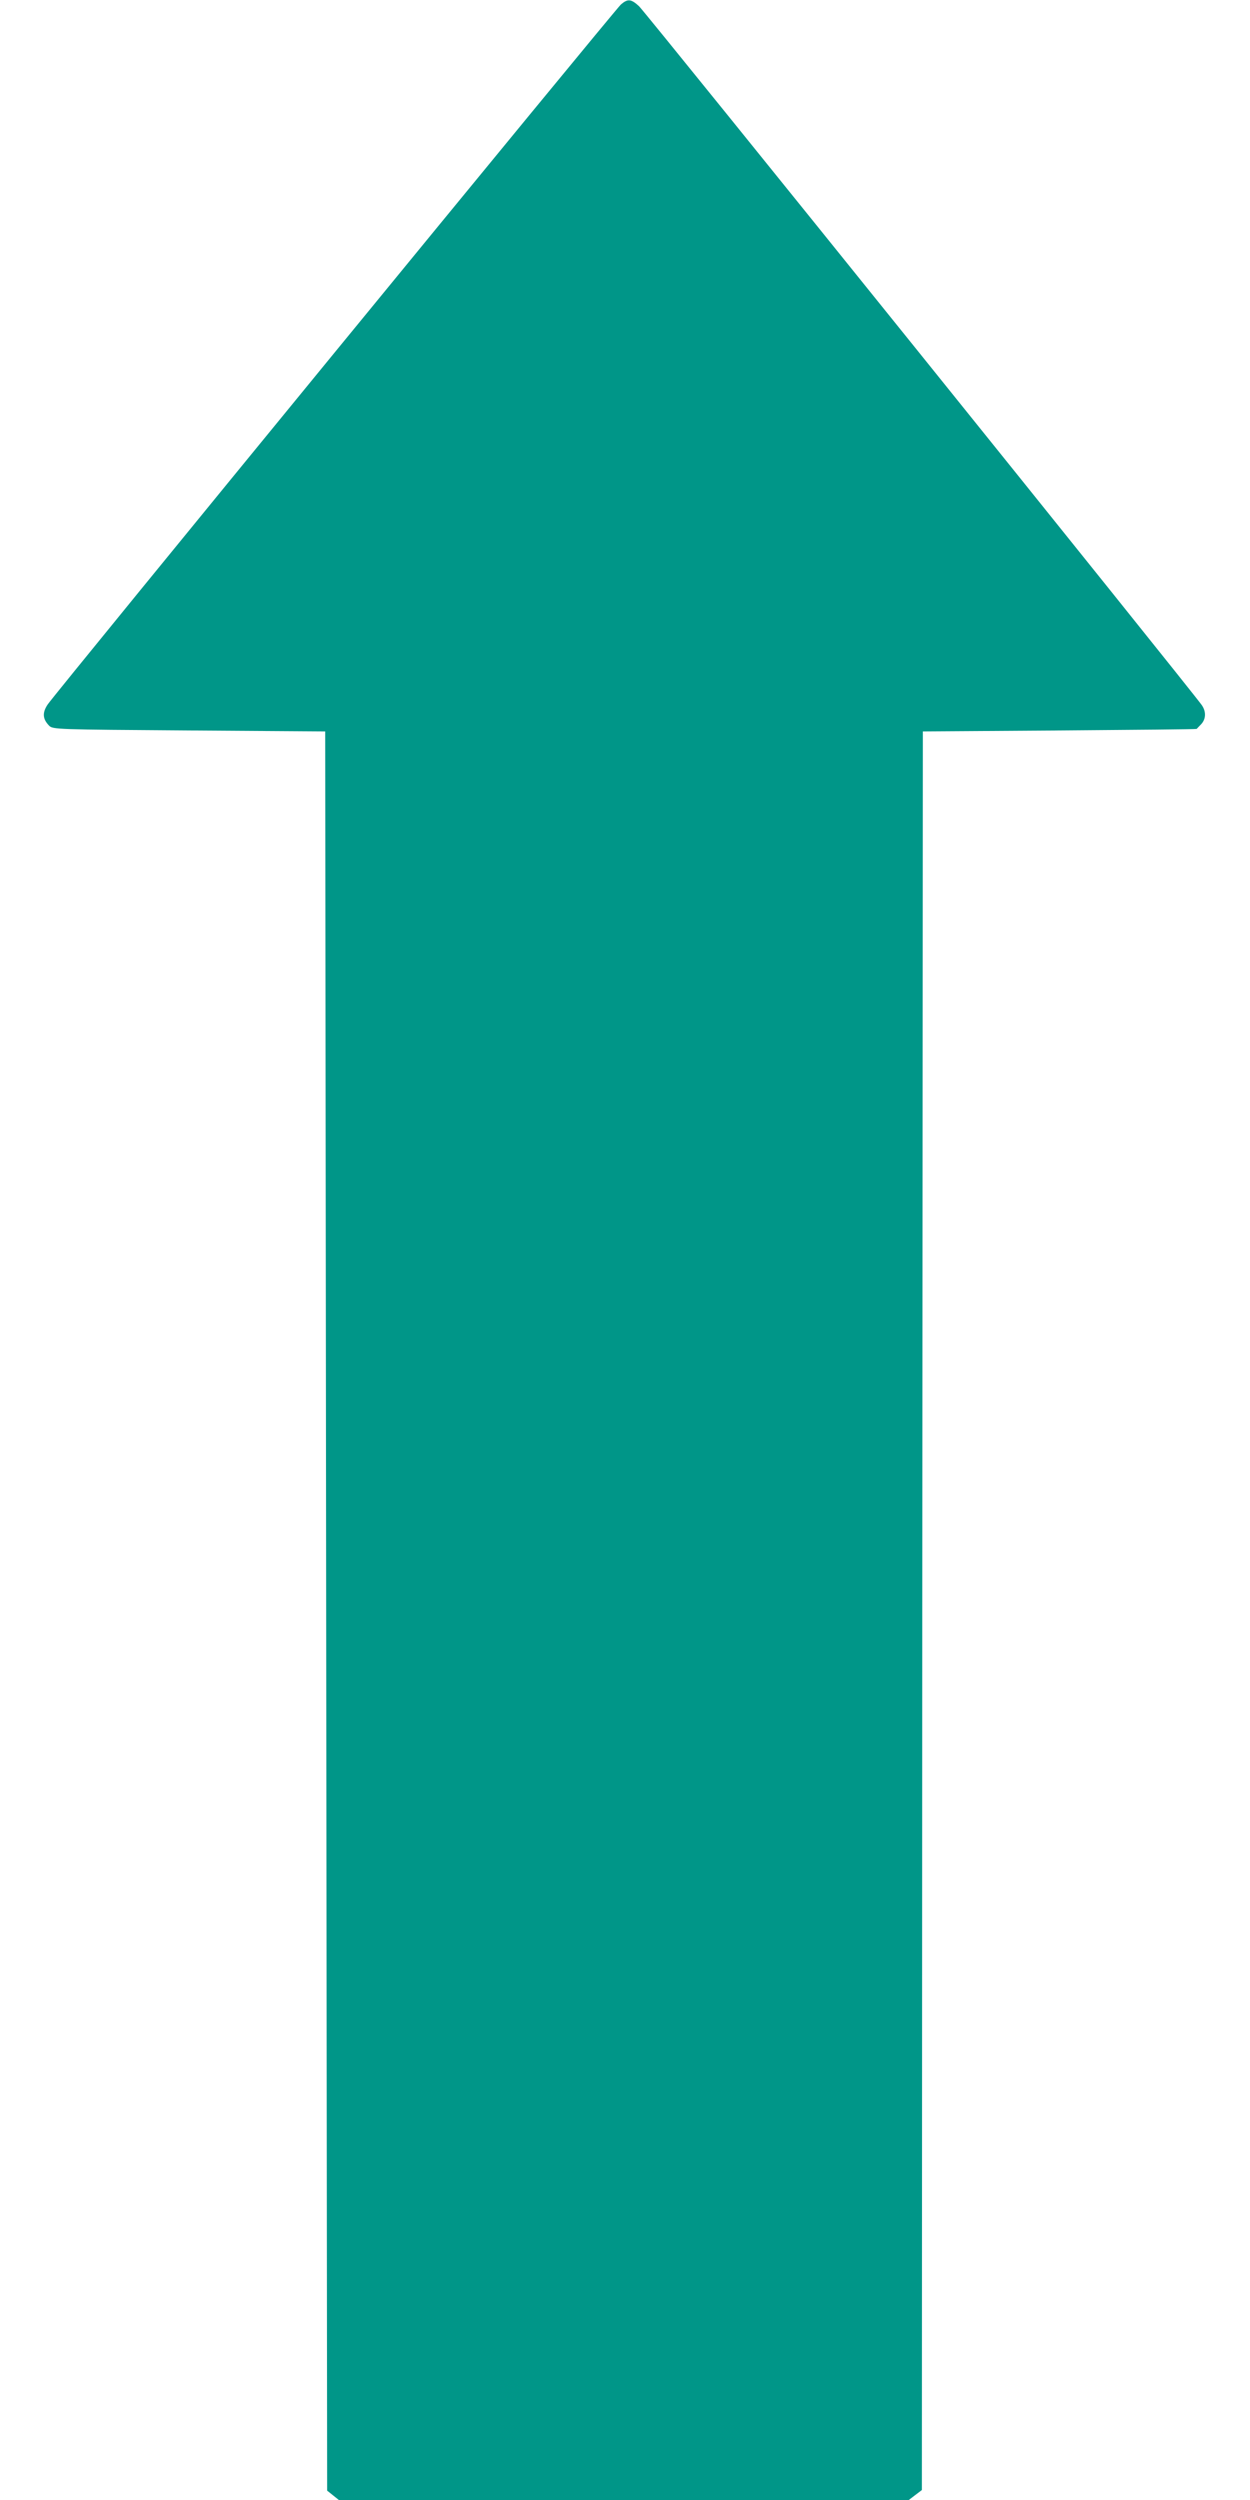
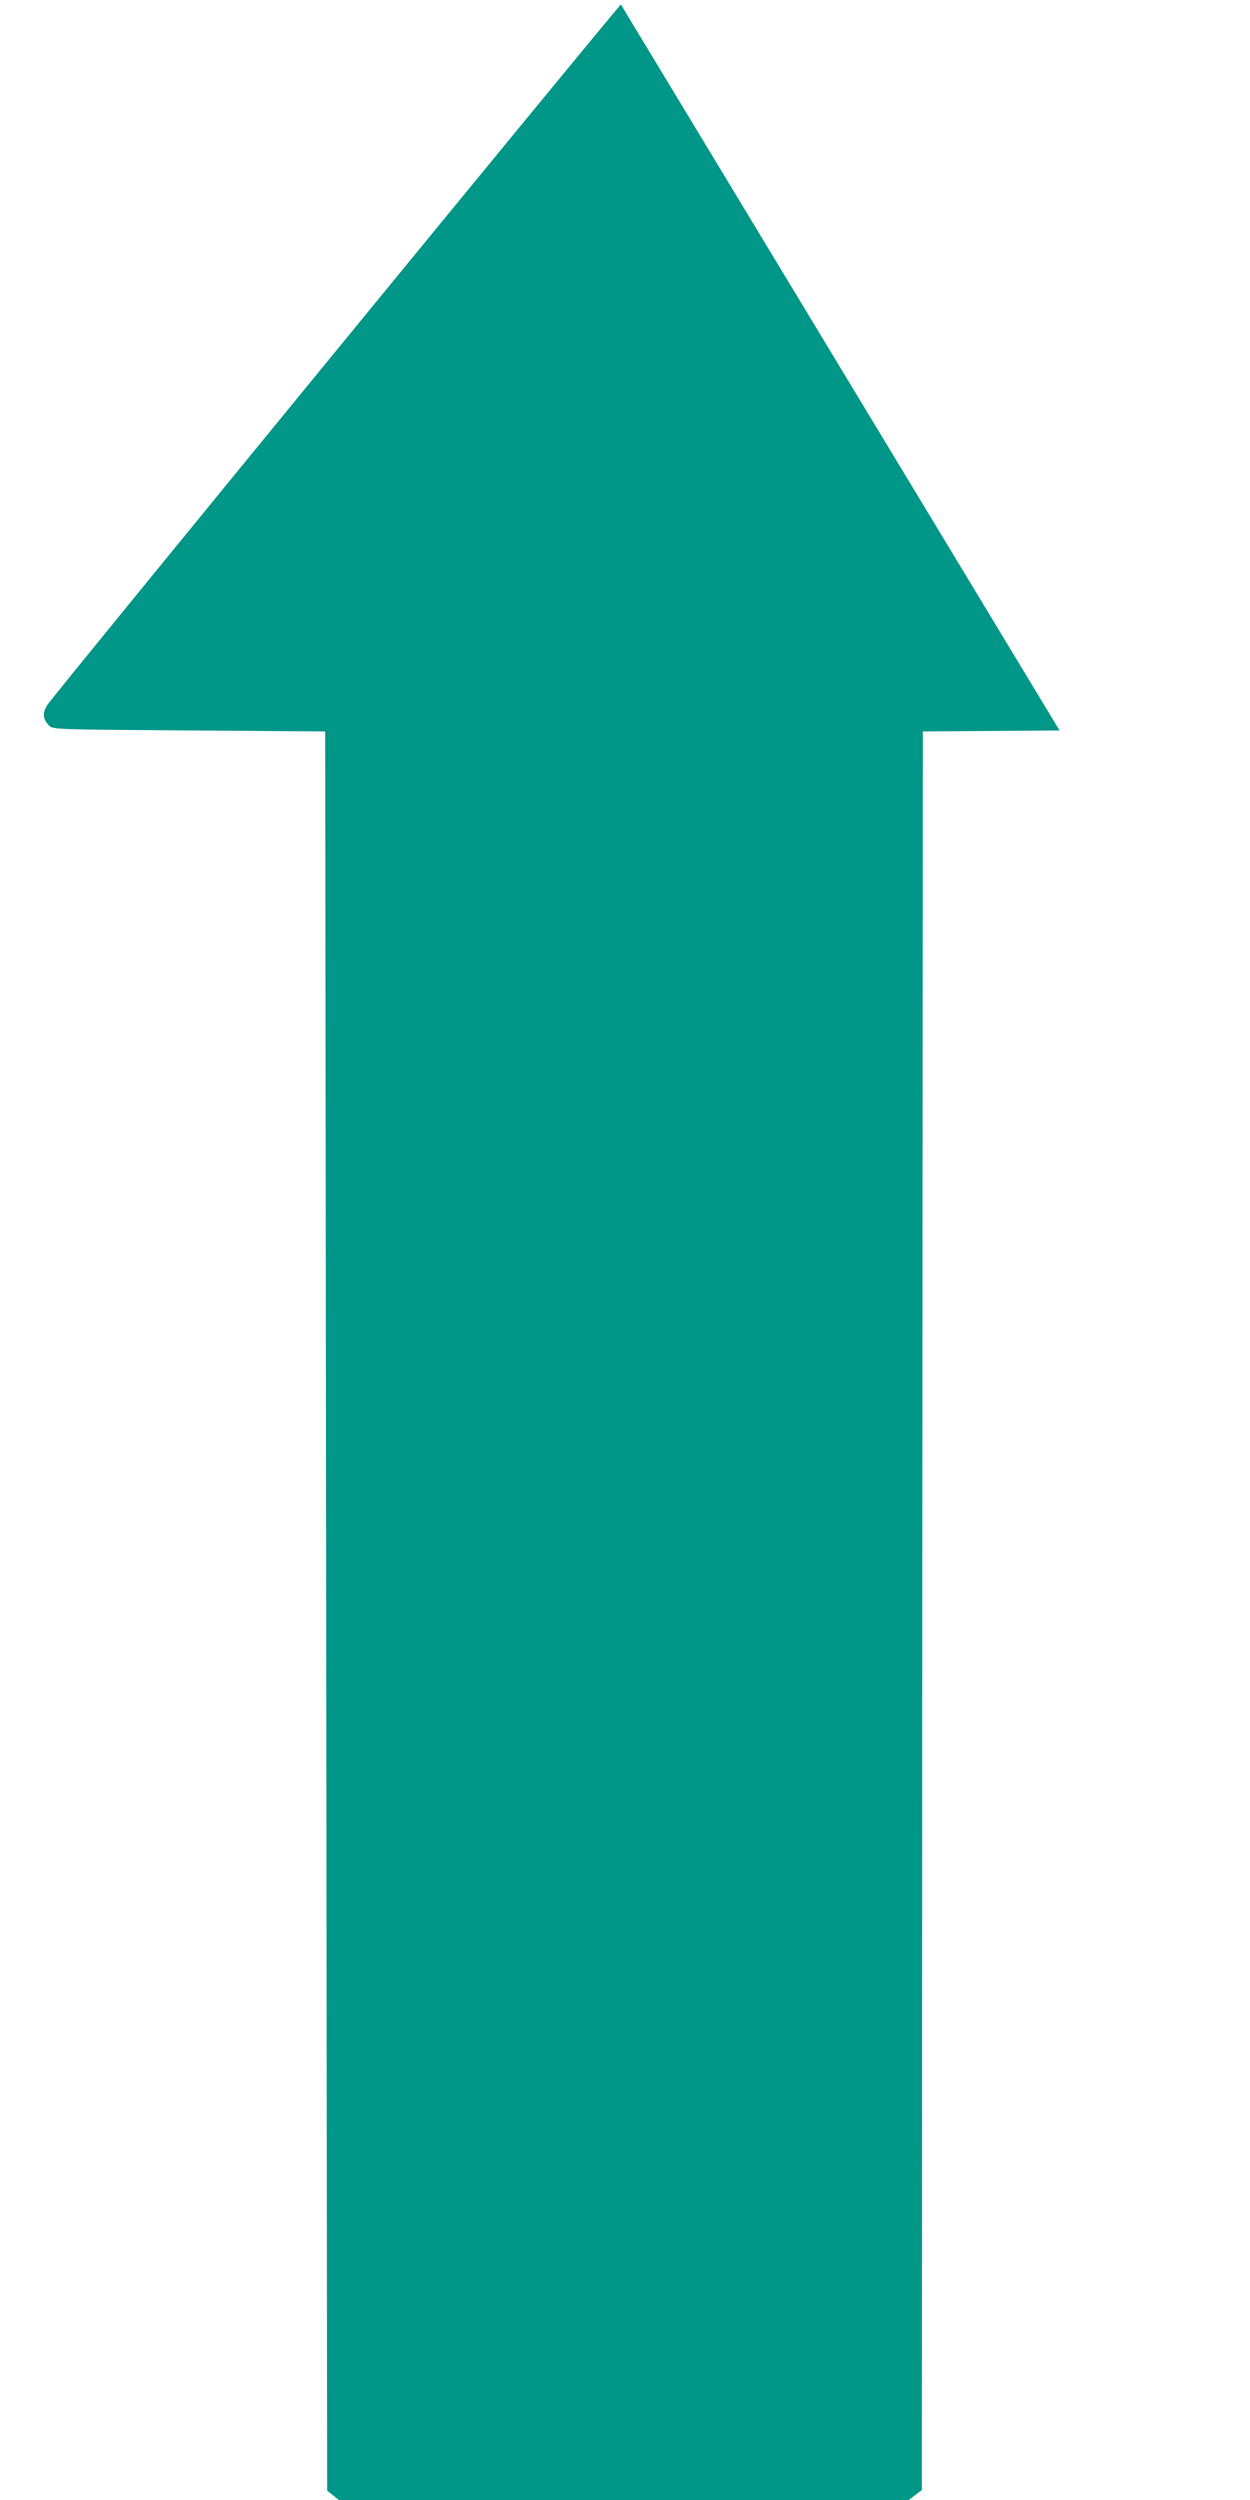
<svg xmlns="http://www.w3.org/2000/svg" version="1.0" width="640pt" height="1280pt" viewBox="0 0 640 1280" preserveAspectRatio="xMidYMid meet">
  <g transform="translate(0,1280) scale(0.1,-0.1)" fill="#009688" stroke="none">
-     <path d="M3179 12777 c-28 -24 -2893 -3522 -2935 -3584 -28 -42 -26 -74 7 -108 19 -20 36 -20 717 -25 l697 -5 5 -4503 5 -4504 30 -24 30 -24 1459 0 1459 0 34 26 33 25 2 4502 3 4502 700 5 c385 3 701 6 702 8 1 1 11 12 23 24 25 27 26 65 3 98 -51 73 -2850 3550 -2881 3578 -41 38 -58 39 -93 9z" />
+     <path d="M3179 12777 c-28 -24 -2893 -3522 -2935 -3584 -28 -42 -26 -74 7 -108 19 -20 36 -20 717 -25 l697 -5 5 -4503 5 -4504 30 -24 30 -24 1459 0 1459 0 34 26 33 25 2 4502 3 4502 700 5 z" />
  </g>
</svg>